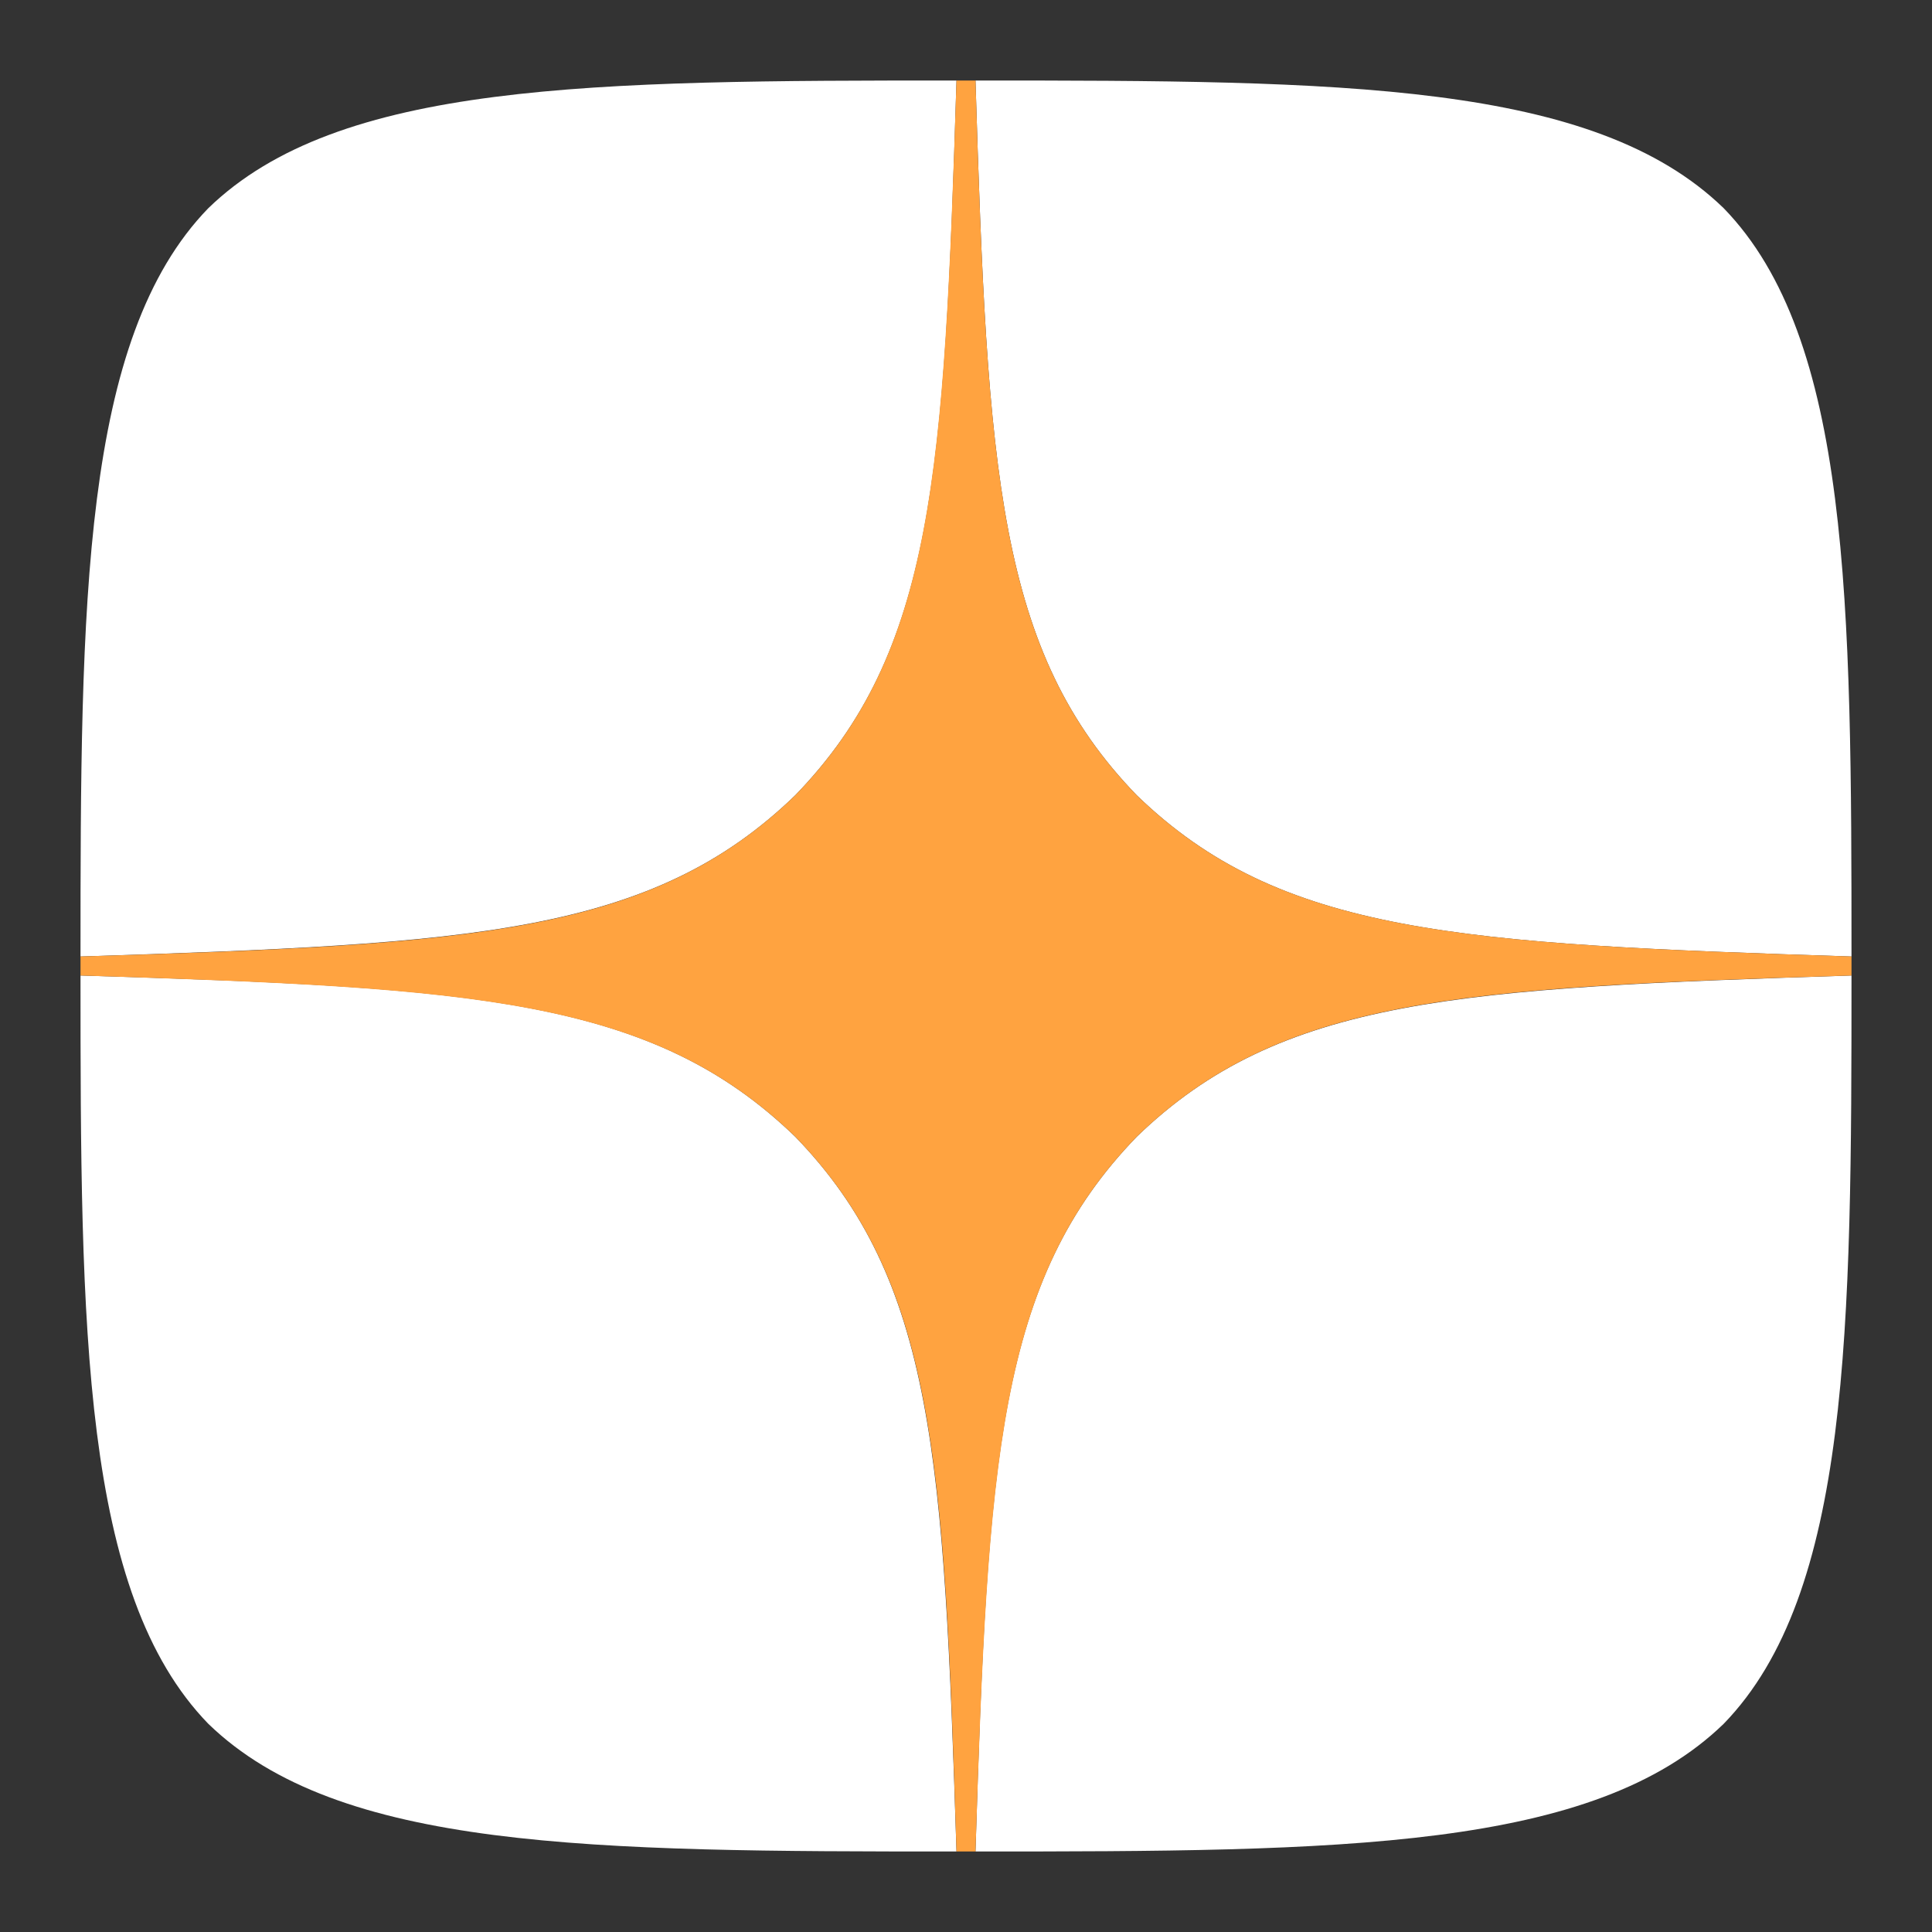
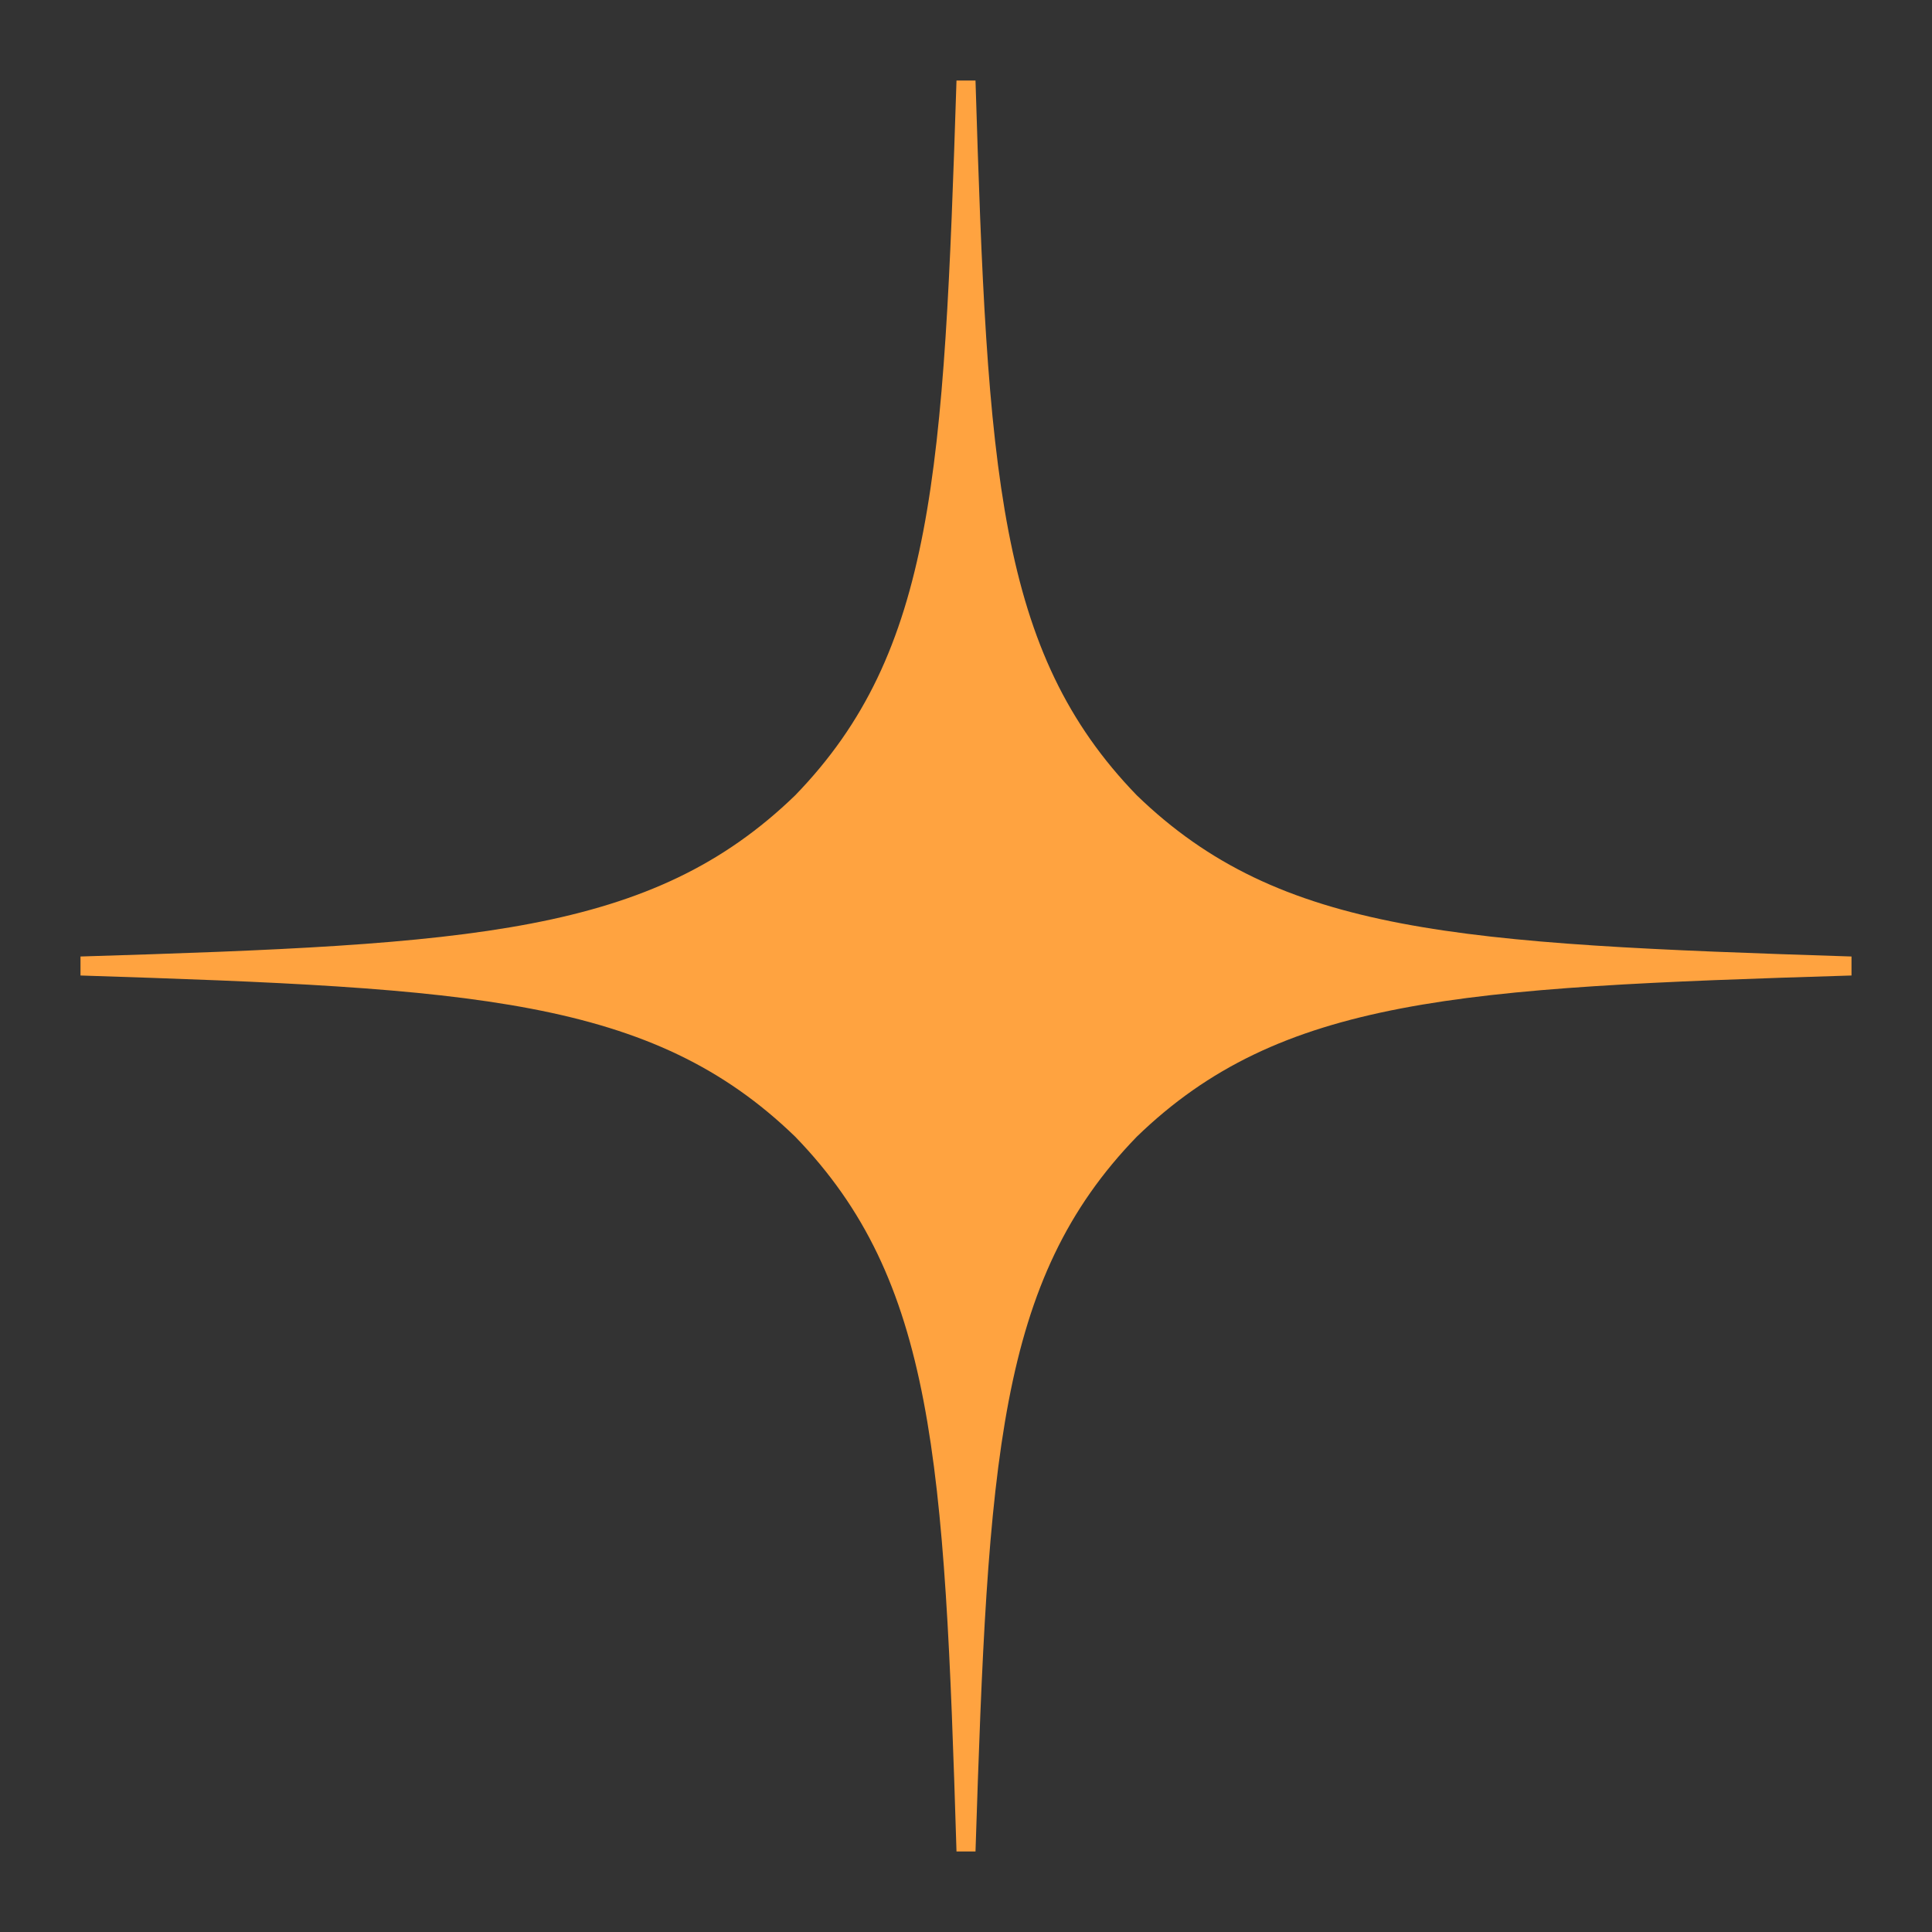
<svg xmlns="http://www.w3.org/2000/svg" width="24" height="24" viewBox="0 0 24 24" fill="none">
  <rect x="0" y="0" width="24" height="24" fill="#333333" stroke="none" />
-   <path d="M14.121 14.121C12.393 15.905 12.267 18.129 12.118 23C16.659 23 19.794 22.984 21.413 21.413C22.984 19.794 23 16.51 23 12.118C18.129 12.275 15.905 12.393 14.121 14.121ZM1 12.118C1 16.51 1.016 19.794 2.587 21.413C4.206 22.984 7.341 23 11.882 23C11.725 18.129 11.607 15.905 9.879 14.121C8.095 12.393 5.871 12.267 1 12.118ZM11.882 1C7.349 1 4.206 1.016 2.587 2.587C1.016 4.206 1 7.49 1 11.882C5.871 11.725 8.095 11.607 9.879 9.879C11.607 8.095 11.733 5.871 11.882 1ZM14.121 9.879C12.393 8.095 12.267 5.871 12.118 1C16.659 1 19.794 1.016 21.413 2.587C22.984 4.206 23 7.49 23 11.882C18.129 11.725 15.905 11.607 14.121 9.879Z" fill="white" />
  <path d="M23 12.118V11.882C18.129 11.725 15.905 11.607 14.121 9.879C12.393 8.095 12.267 5.871 12.118 1H11.882C11.725 5.871 11.607 8.095 9.879 9.879C8.095 11.607 5.871 11.733 1 11.882V12.118C5.871 12.275 8.095 12.393 9.879 14.121C11.607 15.905 11.733 18.129 11.882 23H12.118C12.275 18.129 12.393 15.905 14.121 14.121C15.905 12.393 18.129 12.267 23 12.118Z" fill="#FFA340" />
</svg>